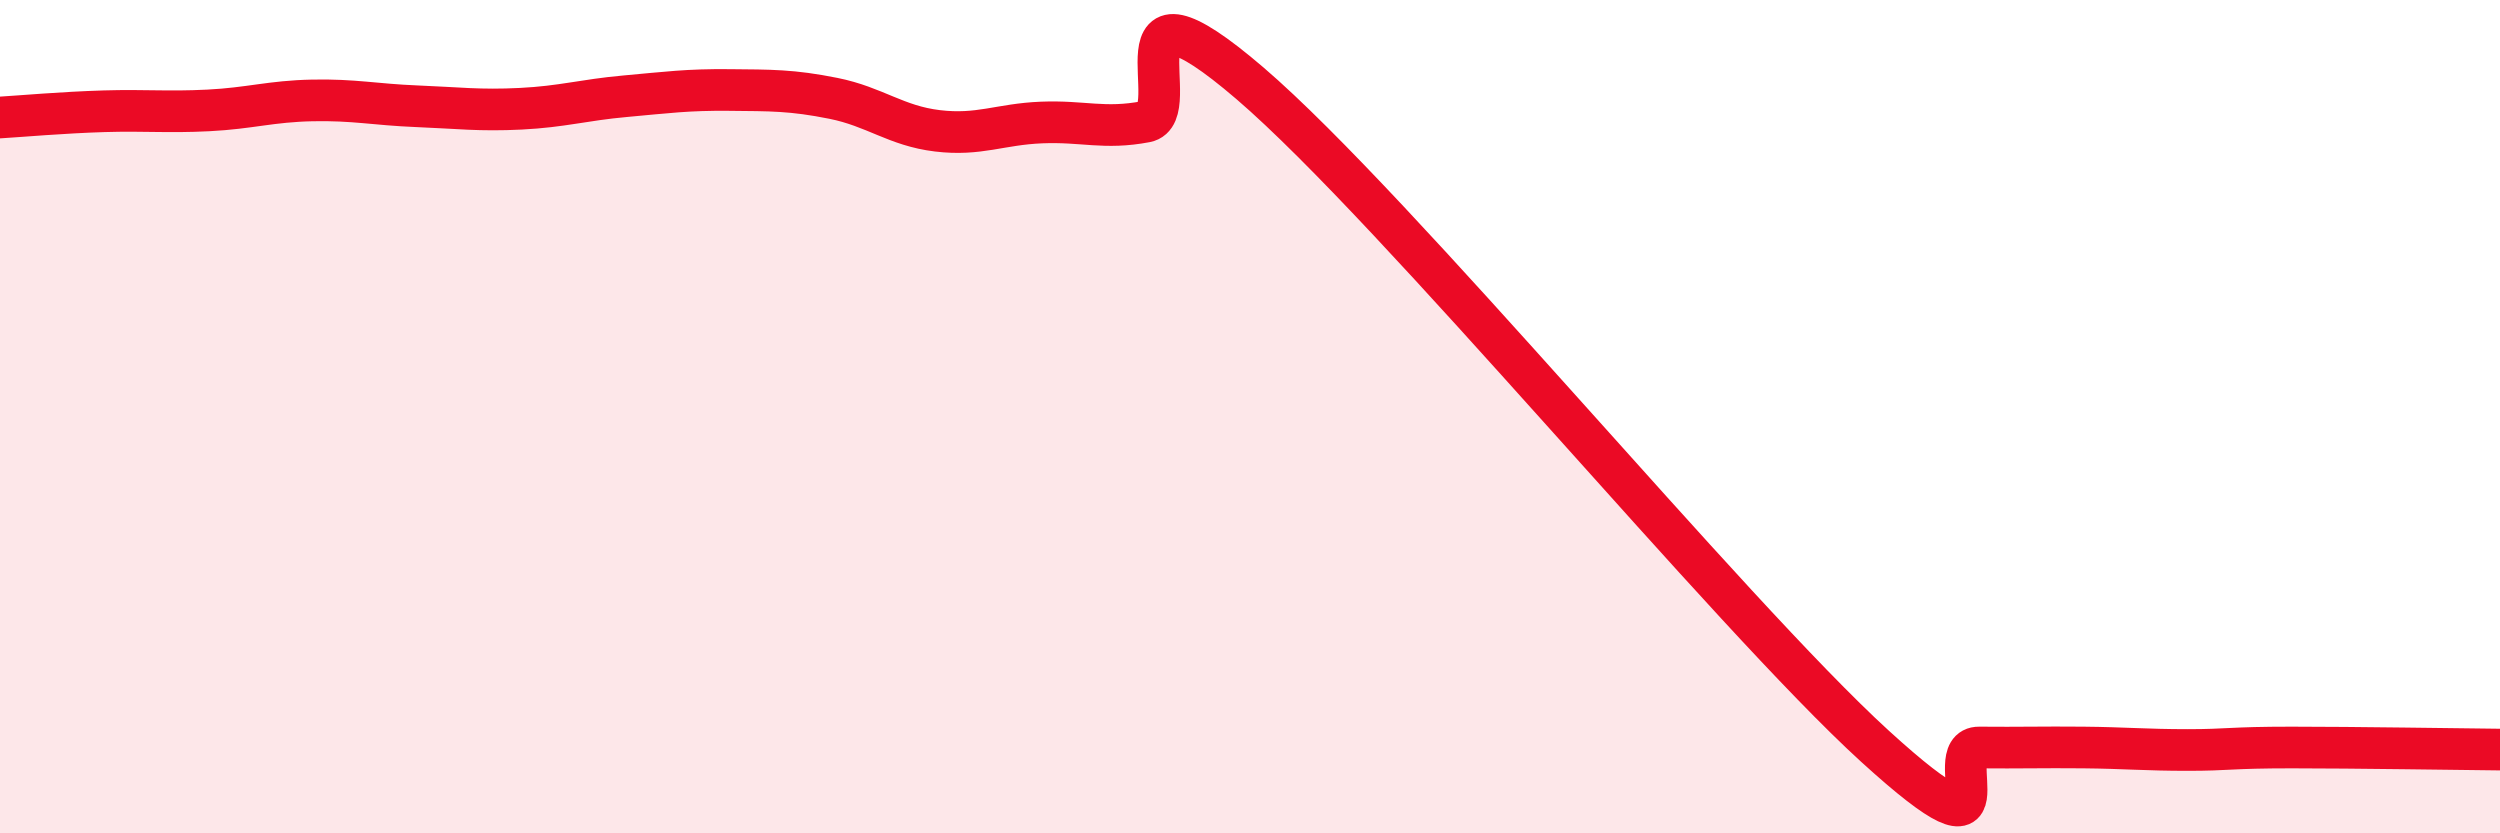
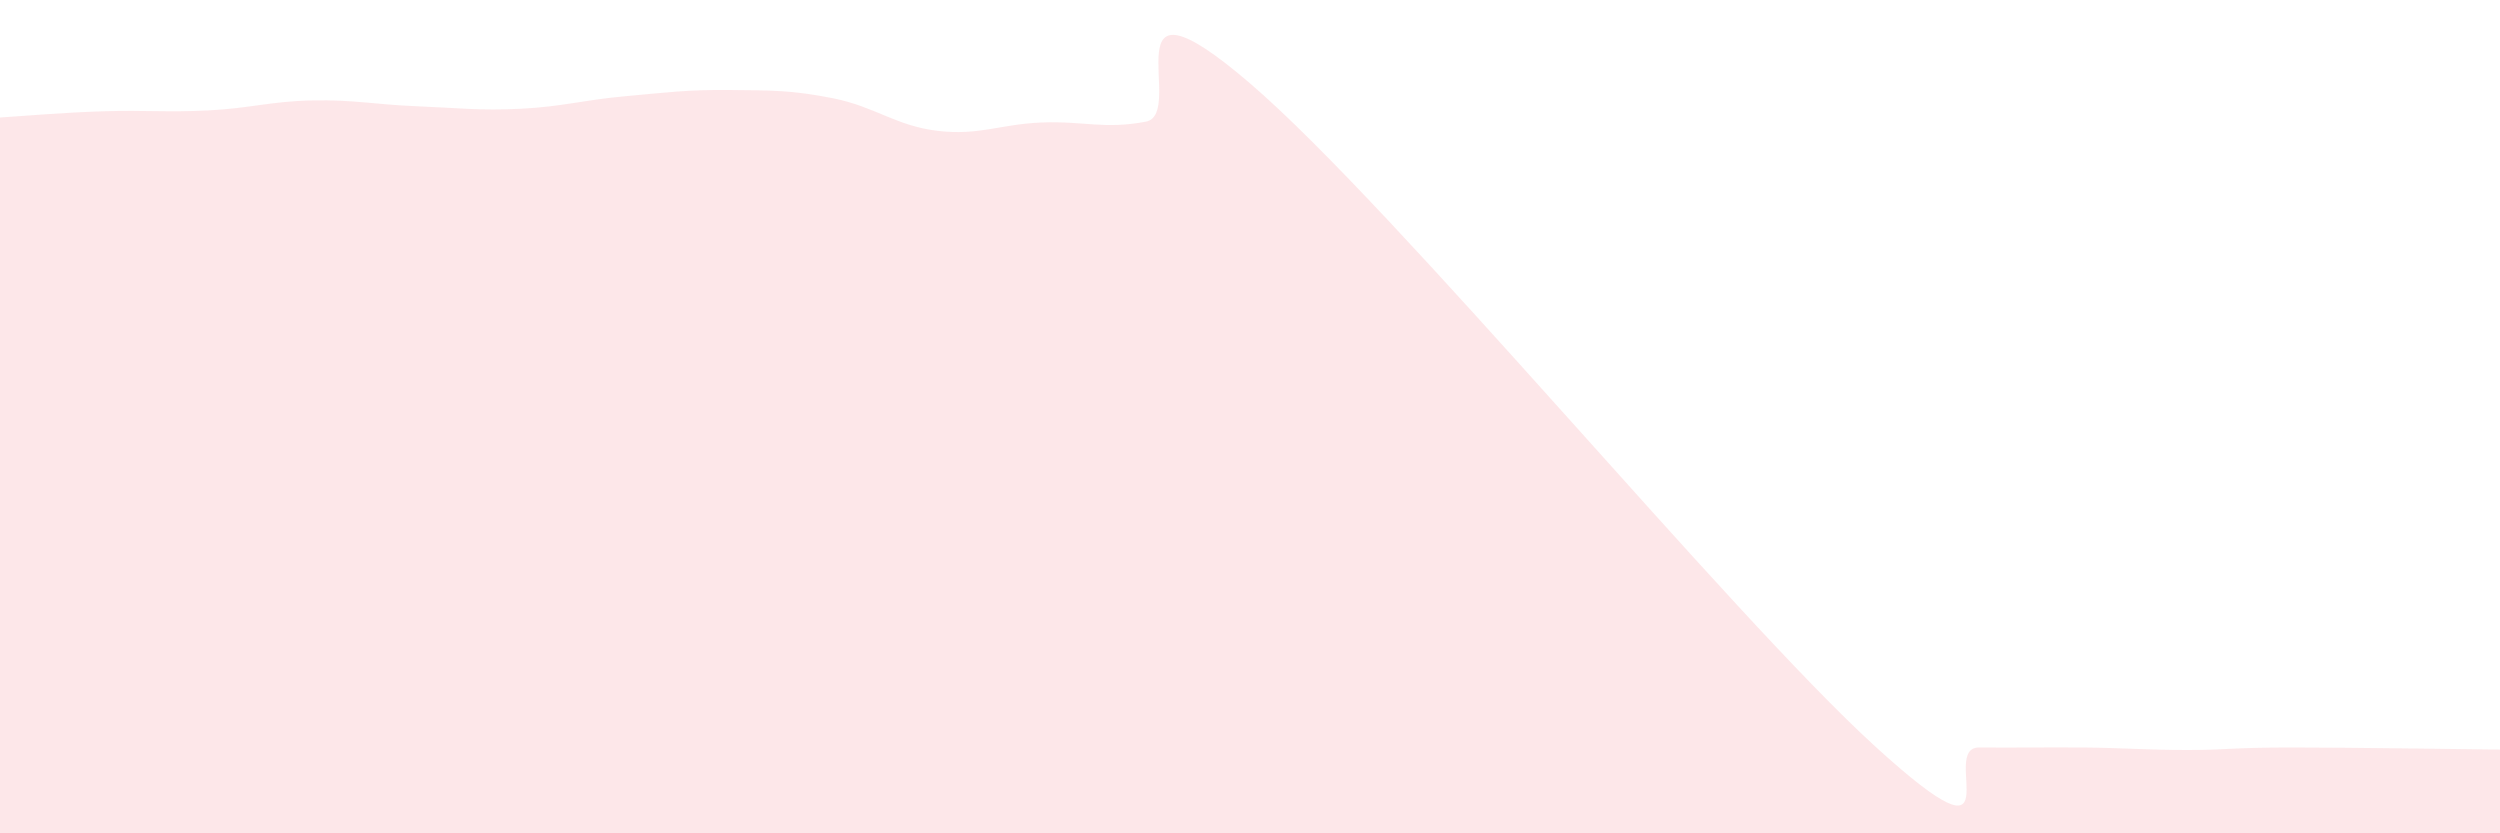
<svg xmlns="http://www.w3.org/2000/svg" width="60" height="20" viewBox="0 0 60 20">
  <path d="M 0,2.82 C 0.5,2.79 1.5,2.7 2.5,2.67 C 3.5,2.64 4,2.7 5,2.65 C 6,2.6 6.5,2.43 7.5,2.41 C 8.5,2.39 9,2.51 10,2.55 C 11,2.59 11.5,2.66 12.5,2.61 C 13.5,2.56 14,2.4 15,2.31 C 16,2.22 16.5,2.15 17.5,2.16 C 18.5,2.17 19,2.16 20,2.36 C 21,2.56 21.5,3.02 22.5,3.14 C 23.5,3.26 24,2.98 25,2.94 C 26,2.9 26.5,3.11 27.5,2.92 C 28.5,2.73 26.5,-1 30,2 C 33.5,5 41.5,14.72 45,17.91 C 48.5,21.1 46.5,17.93 47.5,17.94 C 48.5,17.95 49,17.93 50,17.94 C 51,17.95 51.5,18 52.5,18 C 53.5,18 53.5,17.94 55,17.94 C 56.5,17.94 59,17.98 60,17.99L60 20L0 20Z" fill="#EB0A25" opacity="0.1" stroke-linecap="round" stroke-linejoin="round" />
-   <path d="M 0,2.82 C 0.5,2.79 1.5,2.7 2.5,2.67 C 3.5,2.64 4,2.7 5,2.65 C 6,2.6 6.5,2.43 7.5,2.41 C 8.5,2.39 9,2.51 10,2.55 C 11,2.59 11.5,2.66 12.5,2.61 C 13.5,2.56 14,2.4 15,2.31 C 16,2.22 16.5,2.15 17.5,2.16 C 18.5,2.17 19,2.16 20,2.36 C 21,2.56 21.5,3.02 22.5,3.14 C 23.5,3.26 24,2.98 25,2.94 C 26,2.9 26.5,3.11 27.5,2.92 C 28.5,2.73 26.5,-1 30,2 C 33.5,5 41.5,14.72 45,17.91 C 48.5,21.1 46.5,17.93 47.5,17.94 C 48.5,17.95 49,17.93 50,17.94 C 51,17.95 51.5,18 52.5,18 C 53.5,18 53.5,17.94 55,17.94 C 56.5,17.94 59,17.98 60,17.99" stroke="#EB0A25" stroke-width="1" fill="none" stroke-linecap="round" stroke-linejoin="round" />
</svg>